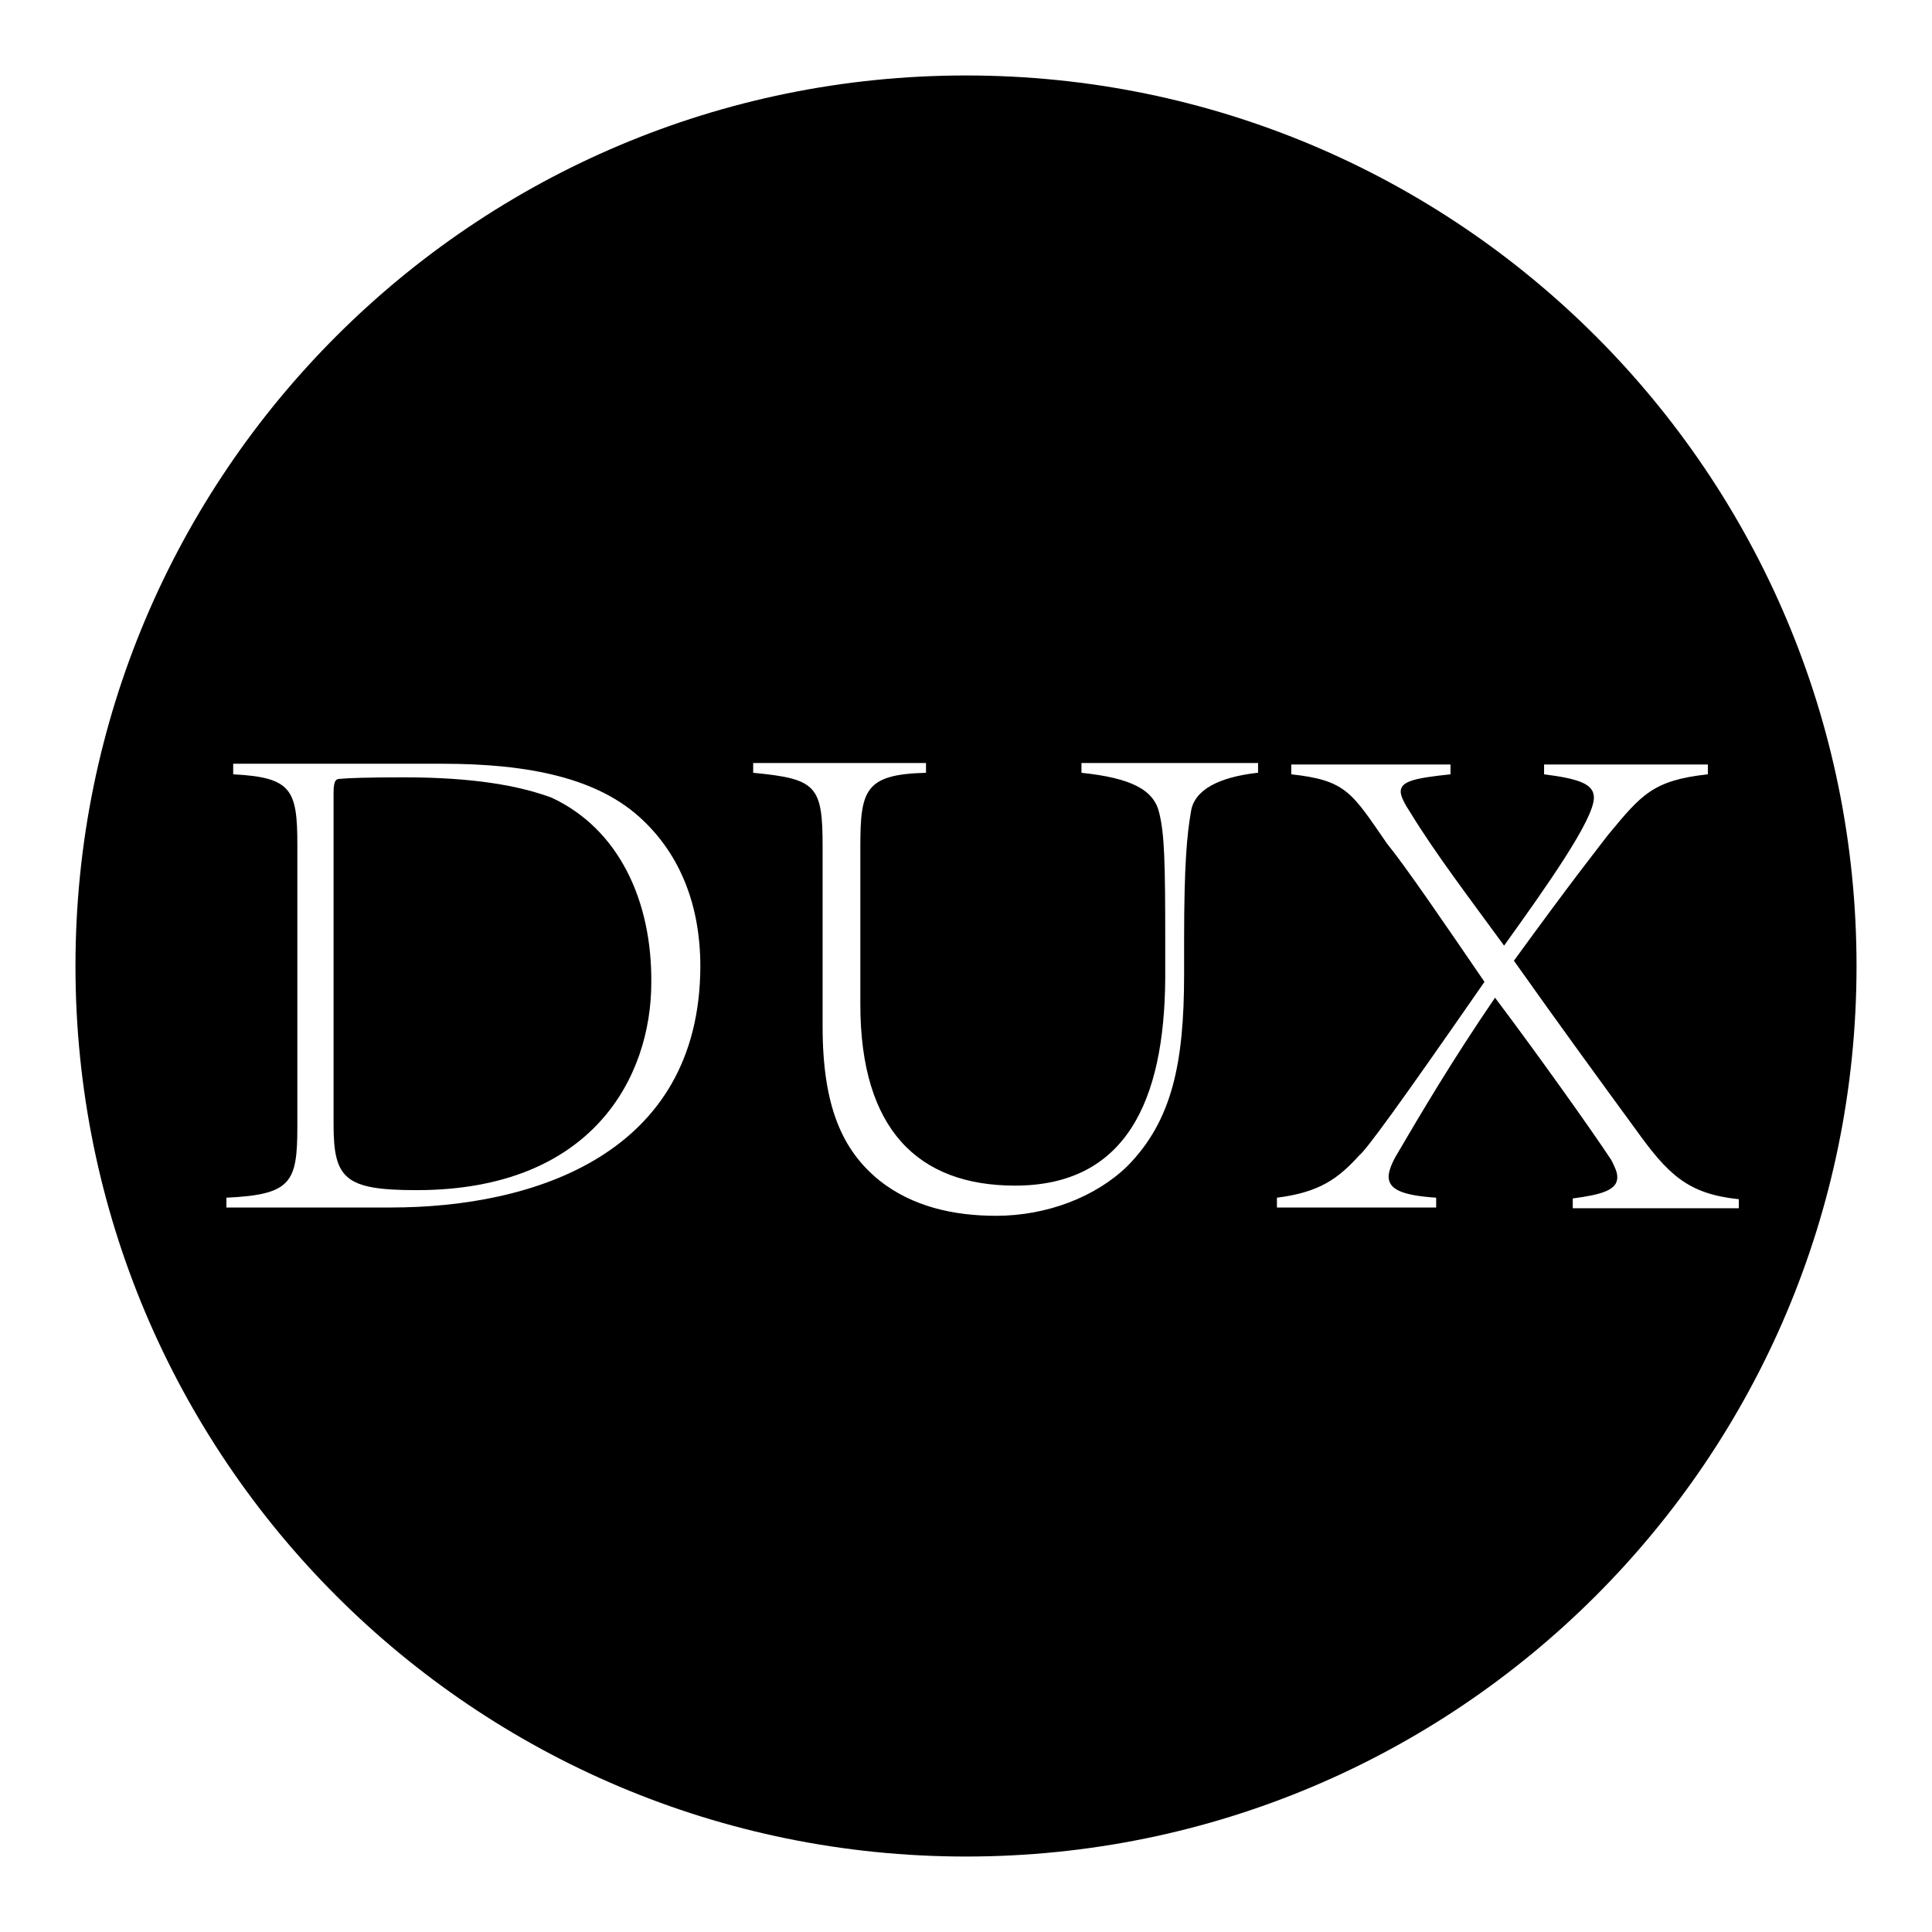
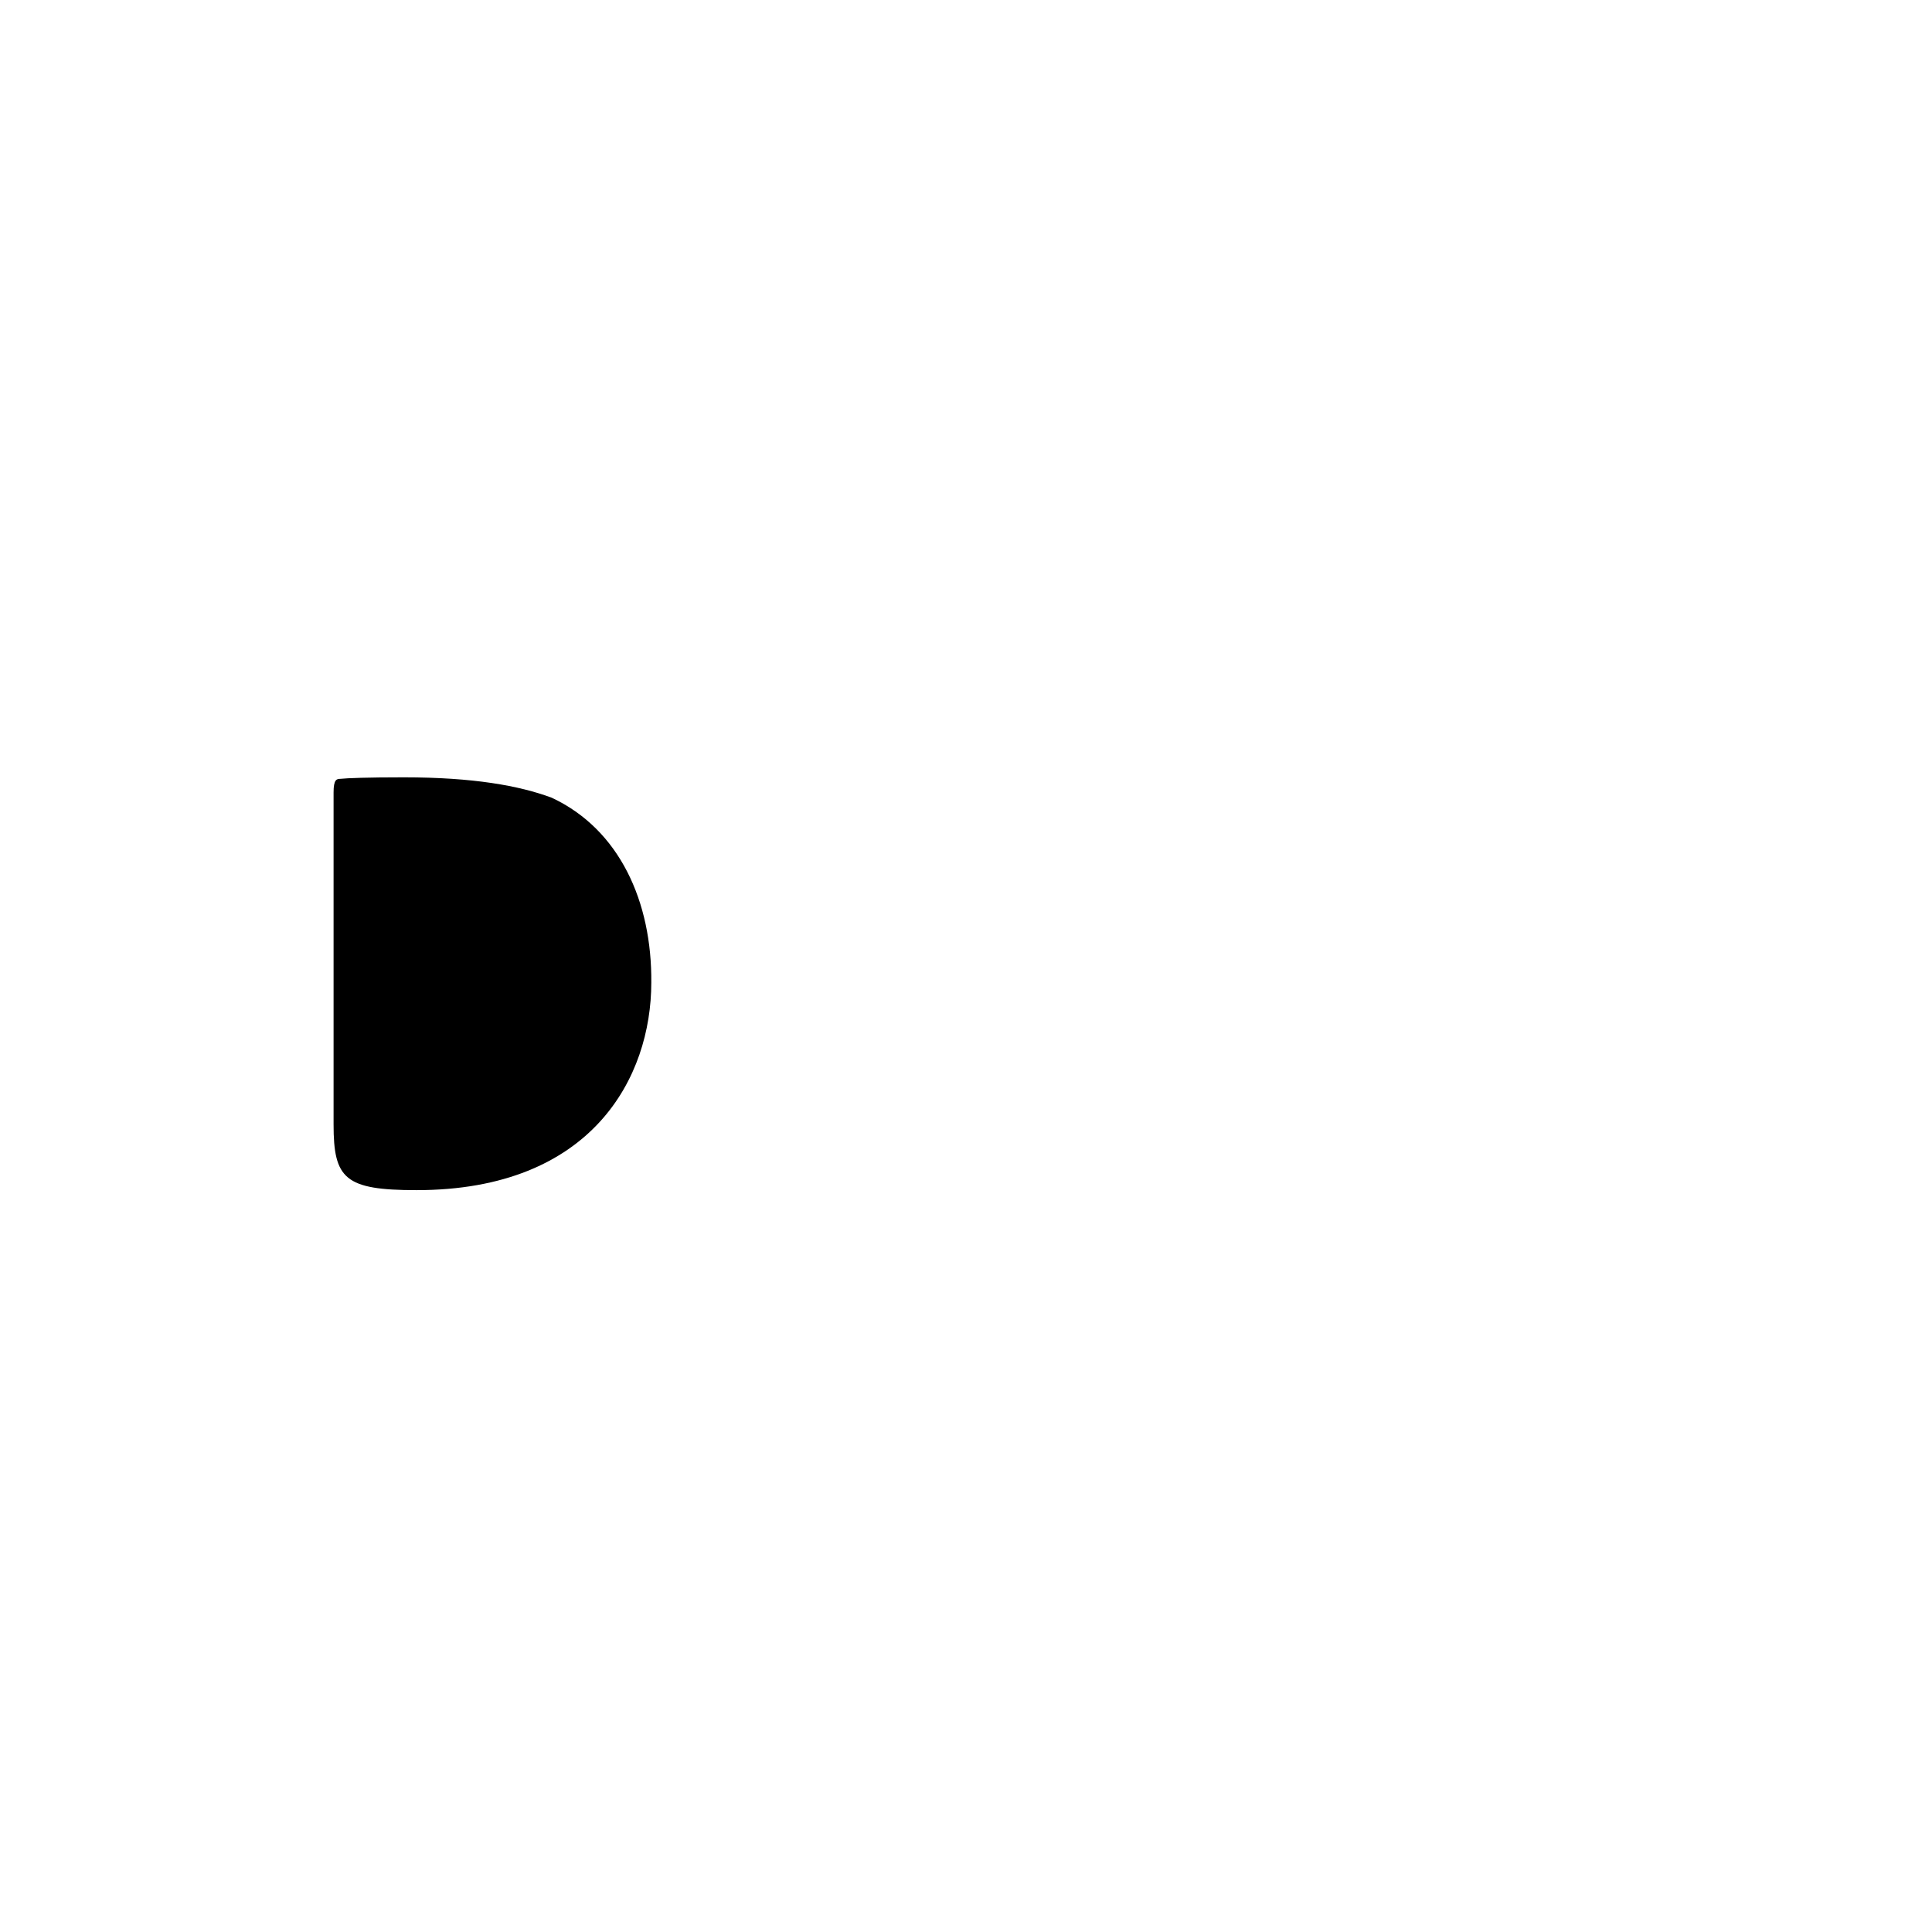
<svg xmlns="http://www.w3.org/2000/svg" version="1.1" x="0px" y="0px" viewBox="0 0 256 256" enable-background="new 0 0 256 256" xml:space="preserve">
  <g>
    <g>
      <path fill="#000000" d="M73.1,105.7c-4.3-1.6-10.4-2.7-19.6-2.7c-4.8,0-7.5,0.1-8.4,0.2c-0.5,0-0.9,0.1-0.9,1.8v44c0,7.2,1.5,8.7,11,8.7c23.3,0,31.1-15,31.1-27.5C86.4,119.5,82.1,109.9,73.1,105.7z" />
-       <path fill="#000000" d="M128,10C62.8,10,10,62.8,10,128c0,65.2,52.8,118,118,118c65.2,0,118-52.8,118-118C246,62.8,193.2,10,128,10z M51.8,160H30v-1.3c8.6-0.4,9.4-2,9.4-9.4v-37.4c0-7.3-0.8-8.9-8.5-9.3v-1.4h27.7c11.5,0,20.7,1.9,26.5,7.4c5,4.7,7.7,11.3,7.7,19.5C92.7,152.9,70.8,160,51.8,160z M166.6,102.4c-5.2,0.6-8.4,2.3-8.8,5.2c-0.5,2.9-0.9,6.7-0.9,17v4.5c0,11.8-1.6,19.4-7.5,25.4c-4.2,4.1-10.7,6.6-17.4,6.6c-5.6,0-11.1-1.2-15.5-4.7c-4.9-4-7.5-9.8-7.5-20.4v-23.8c0-8.1-0.8-9-9.2-9.8v-1.3h22.9v1.3c-8.1,0.2-8.7,2.3-8.7,9.8v20.9c0,16.6,7.7,24,20.5,24c14.6,0,19.8-11.1,19.9-27.5v-5c0-10.3-0.1-14.1-0.8-16.9c-0.7-3-3.6-4.6-10.3-5.3v-1.3h23.4V102.4L166.6,102.4z M208.4,160v-1.2c3.8-0.5,5.9-1.1,5.9-2.8c0-0.7-0.3-1.3-0.8-2.3c-2.7-4.1-9.9-14.2-15.4-21.5c-5.8,8.5-9.8,15.3-13.2,21.1c-0.6,1.1-0.9,2-0.9,2.6c0,1.7,1.8,2.5,6.3,2.8v1.3h-21.1v-1.3c5.6-0.7,8.1-2.5,10.9-5.6c0.9-0.7,5.1-6.4,16.6-23c-5.4-7.9-10.6-15.5-12.9-18.3c-4.7-6.8-5.4-8.4-12.7-9.2v-1.3h21.1v1.3c-4.7,0.5-6.6,0.9-6.6,2.3c0,0.6,0.5,1.6,1.3,2.8c3.3,5.4,7.8,11.3,12.4,17.6c5.6-7.8,11.9-16.7,11.9-19.6c0-1.8-1.9-2.5-6.6-3.1v-1.3h21.7v1.3c-7.3,0.8-8.8,2.7-13.2,8c-1.3,1.7-4.5,5.7-12.5,16.7c5.8,8.2,12,16.7,16.1,22.3c4.3,6,6.9,8.6,13.7,9.3v1.2H208.4z" />
    </g>
  </g>
</svg>